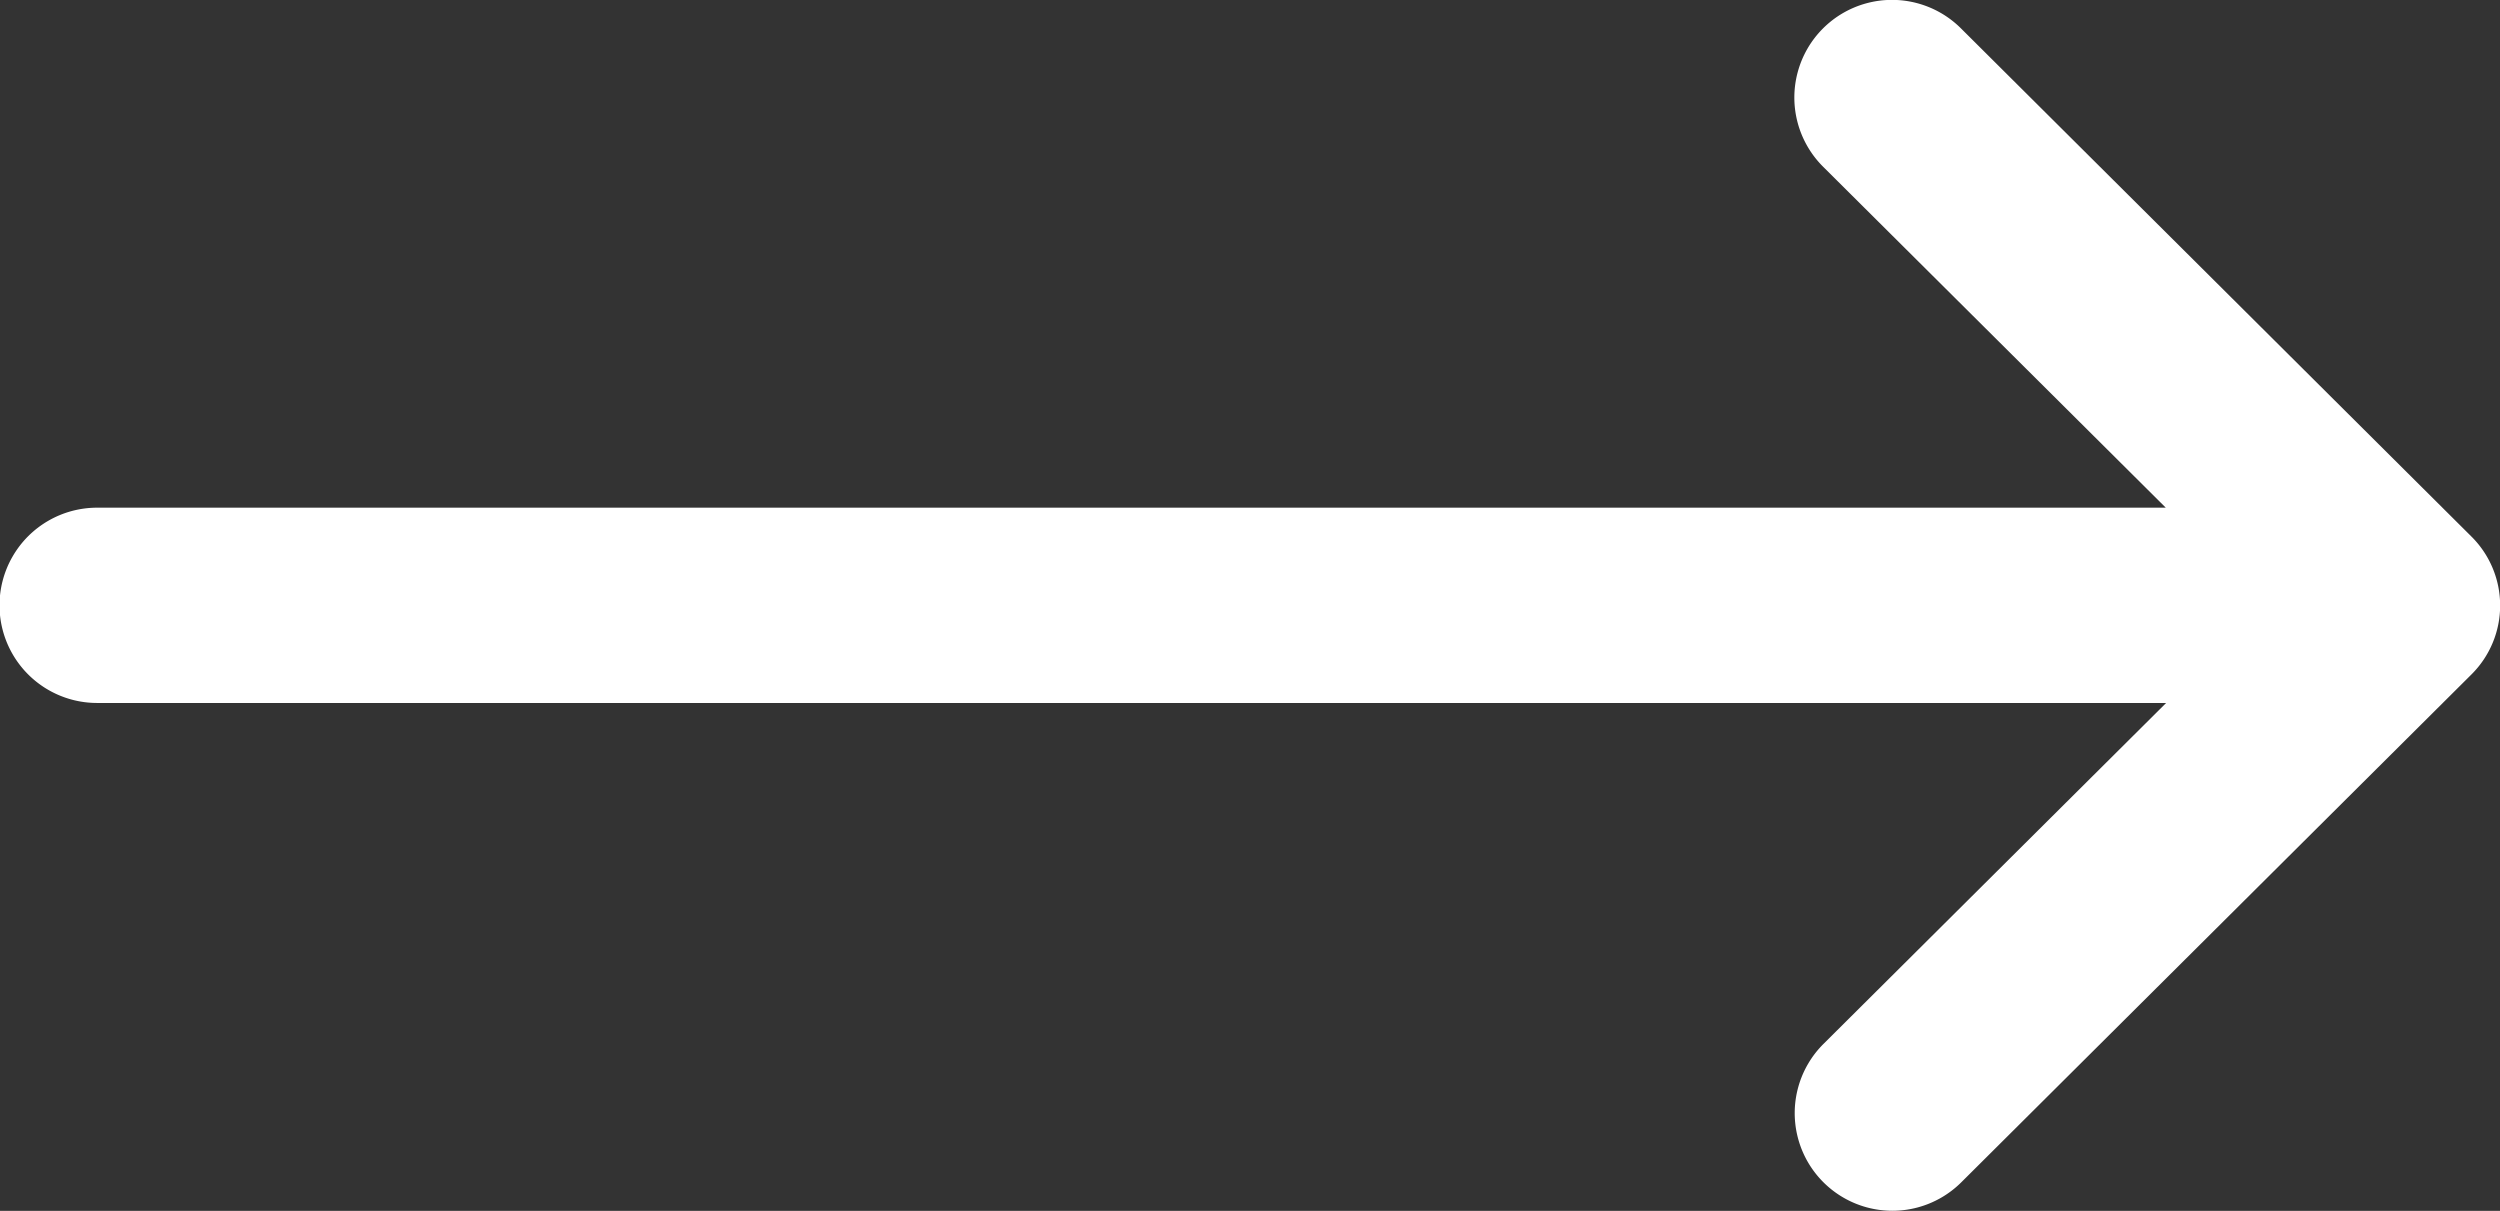
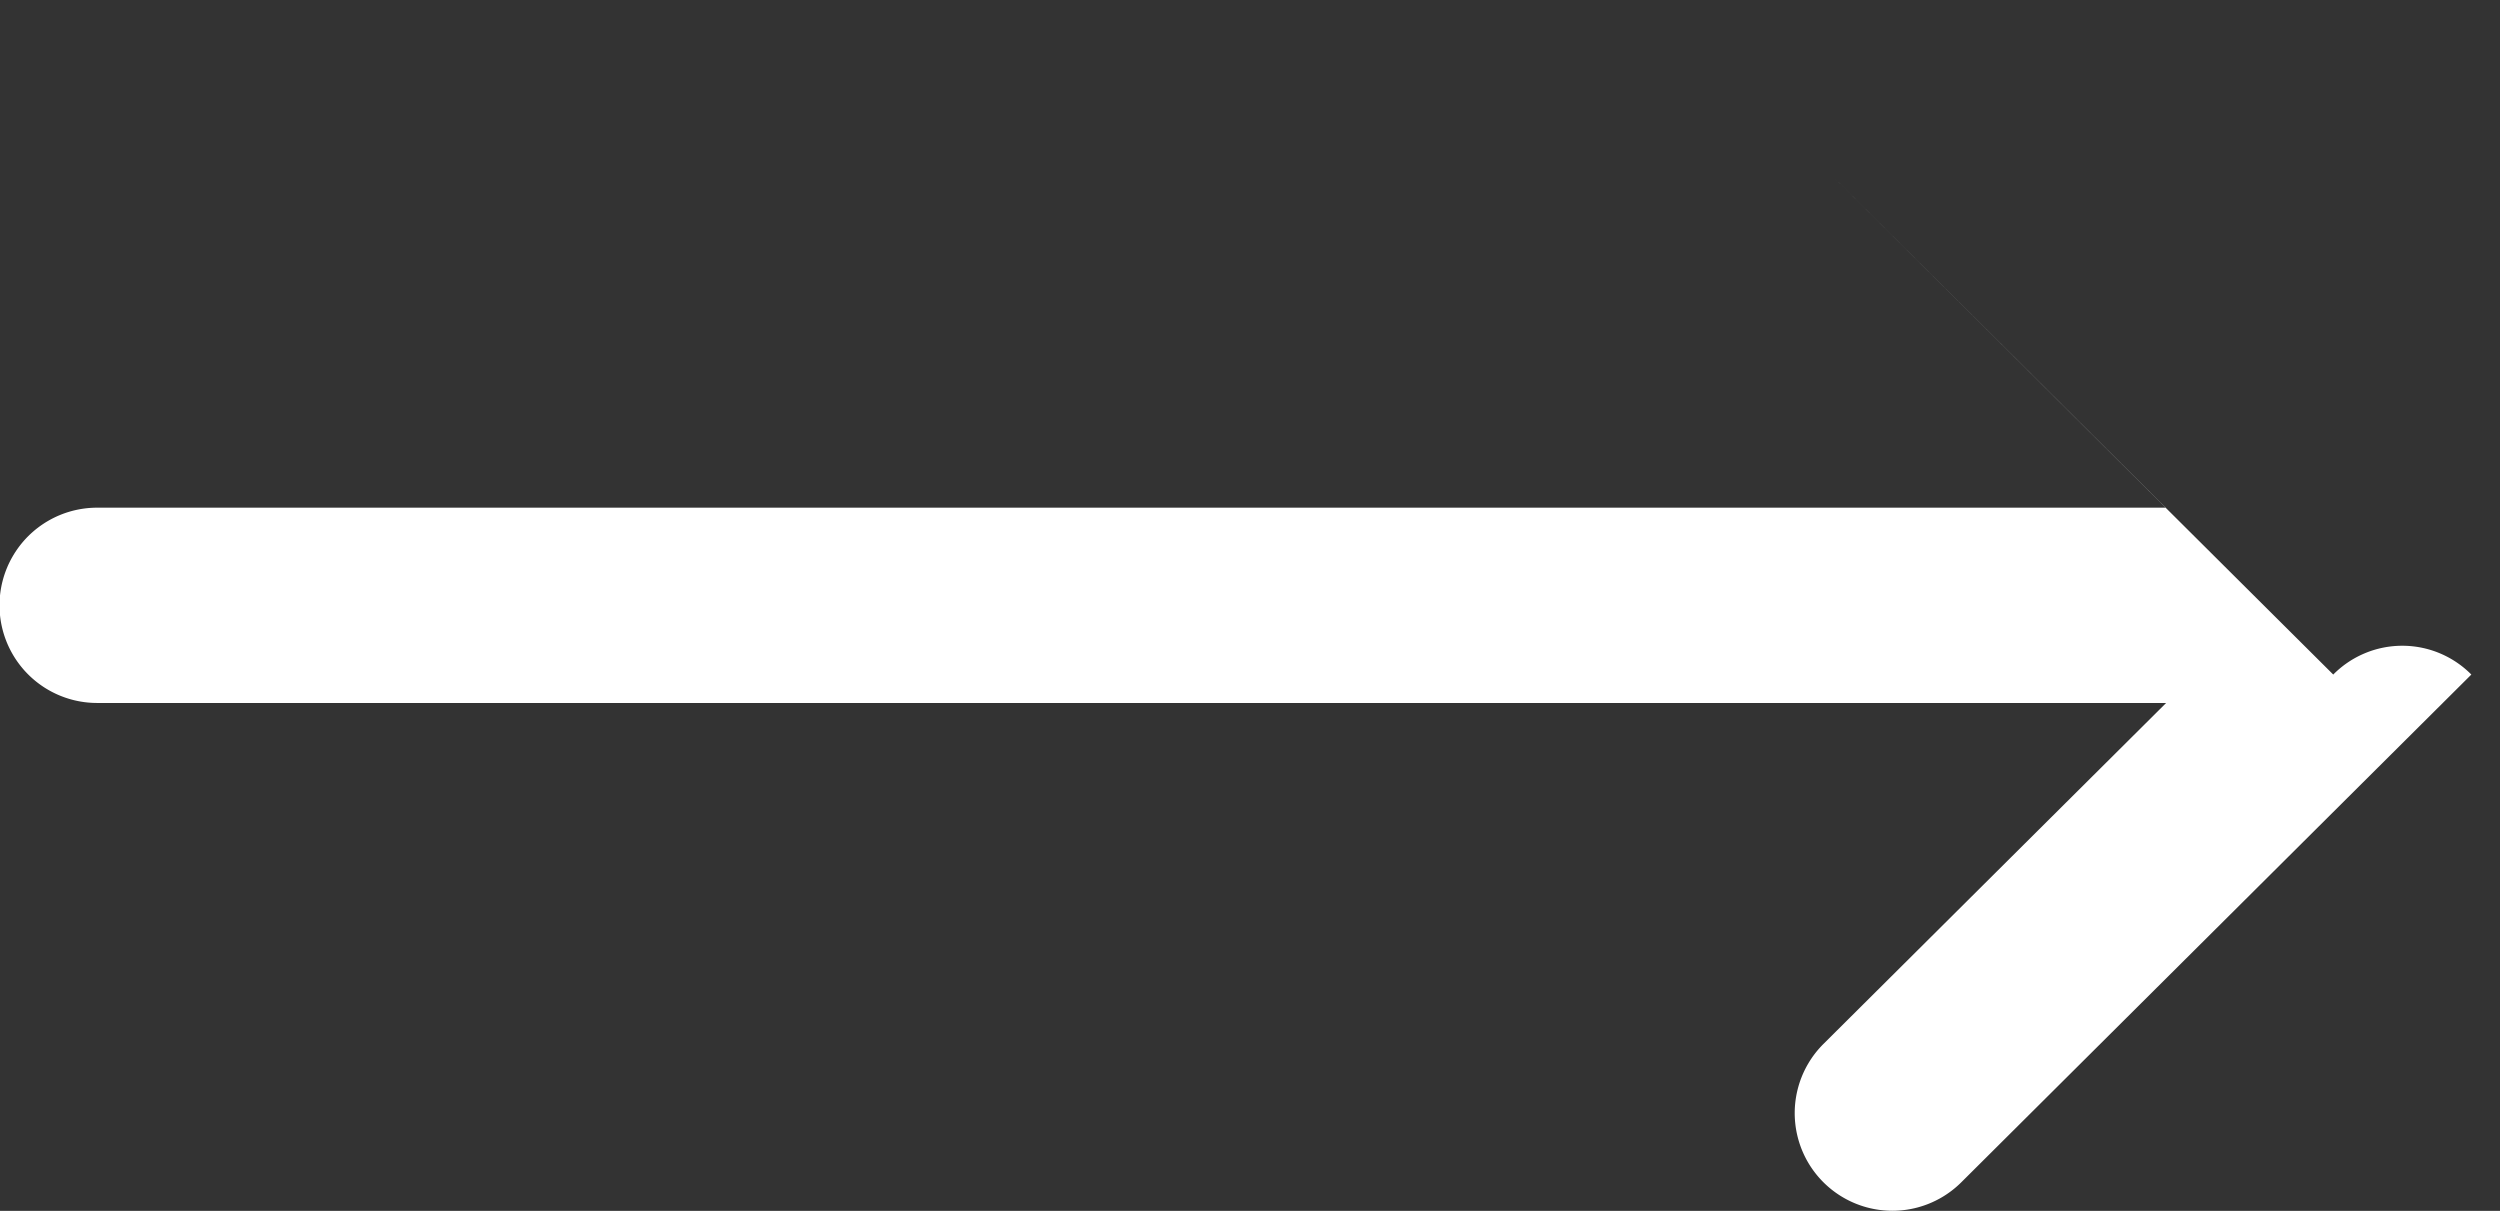
<svg xmlns="http://www.w3.org/2000/svg" width="20.584" height="9.97" viewBox="0 0 20.584 9.97">
  <rect x="0" y="0" width="20.584" height="9.97" fill="#333333" stroke="none" />
  <g id="Group_37420" data-name="Group 37420" transform="translate(0 -132)">
    <g id="Group_37420-2" data-name="Group 37420" transform="translate(0 132)">
-       <path id="Path_710" data-name="Path 710" d="M20.348,137.554h0l-4.2,4.181a.8.8,0,0,1-1.134-1.14l2.821-2.807H.8a.8.8,0,0,1,0-1.608H17.832l-2.821-2.807a.8.8,0,0,1,1.134-1.14l4.2,4.181h0A.8.8,0,0,1,20.348,137.554Z" transform="translate(0 -132)" fill="#fff" />
+       <path id="Path_710" data-name="Path 710" d="M20.348,137.554h0l-4.2,4.181a.8.8,0,0,1-1.134-1.14l2.821-2.807H.8a.8.8,0,0,1,0-1.608H17.832l-2.821-2.807l4.2,4.181h0A.8.8,0,0,1,20.348,137.554Z" transform="translate(0 -132)" fill="#fff" />
    </g>
  </g>
</svg>